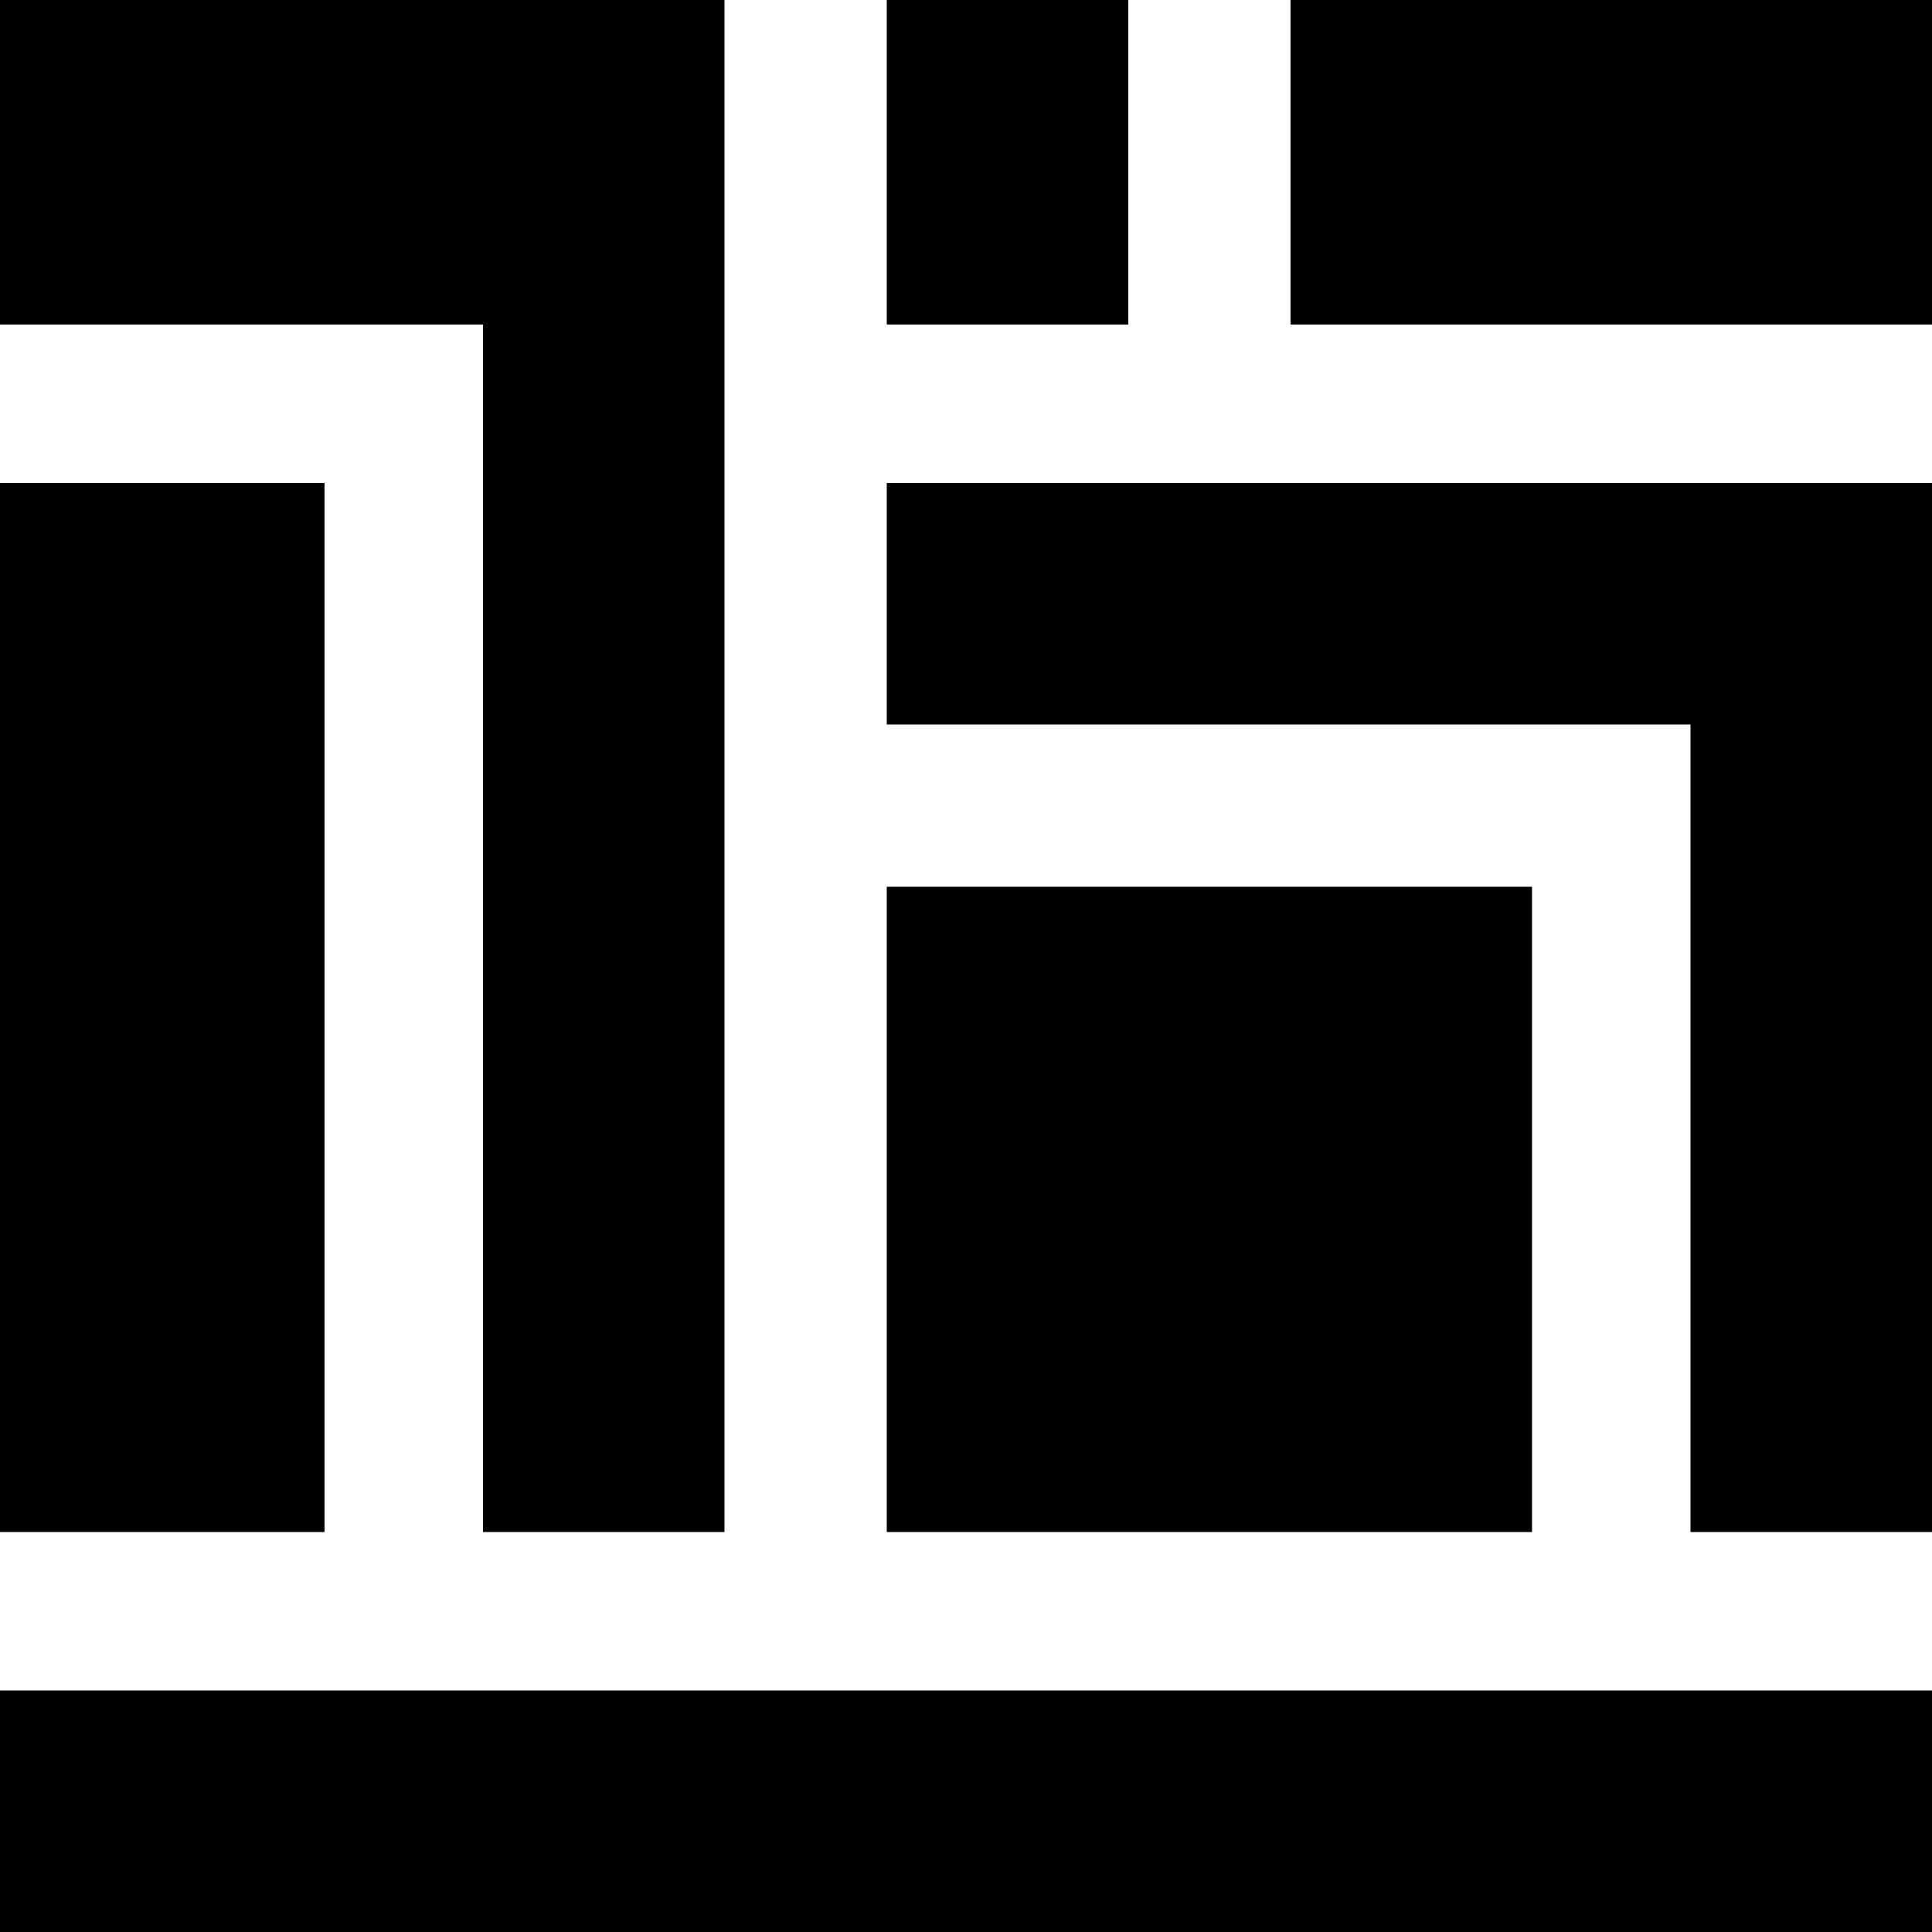
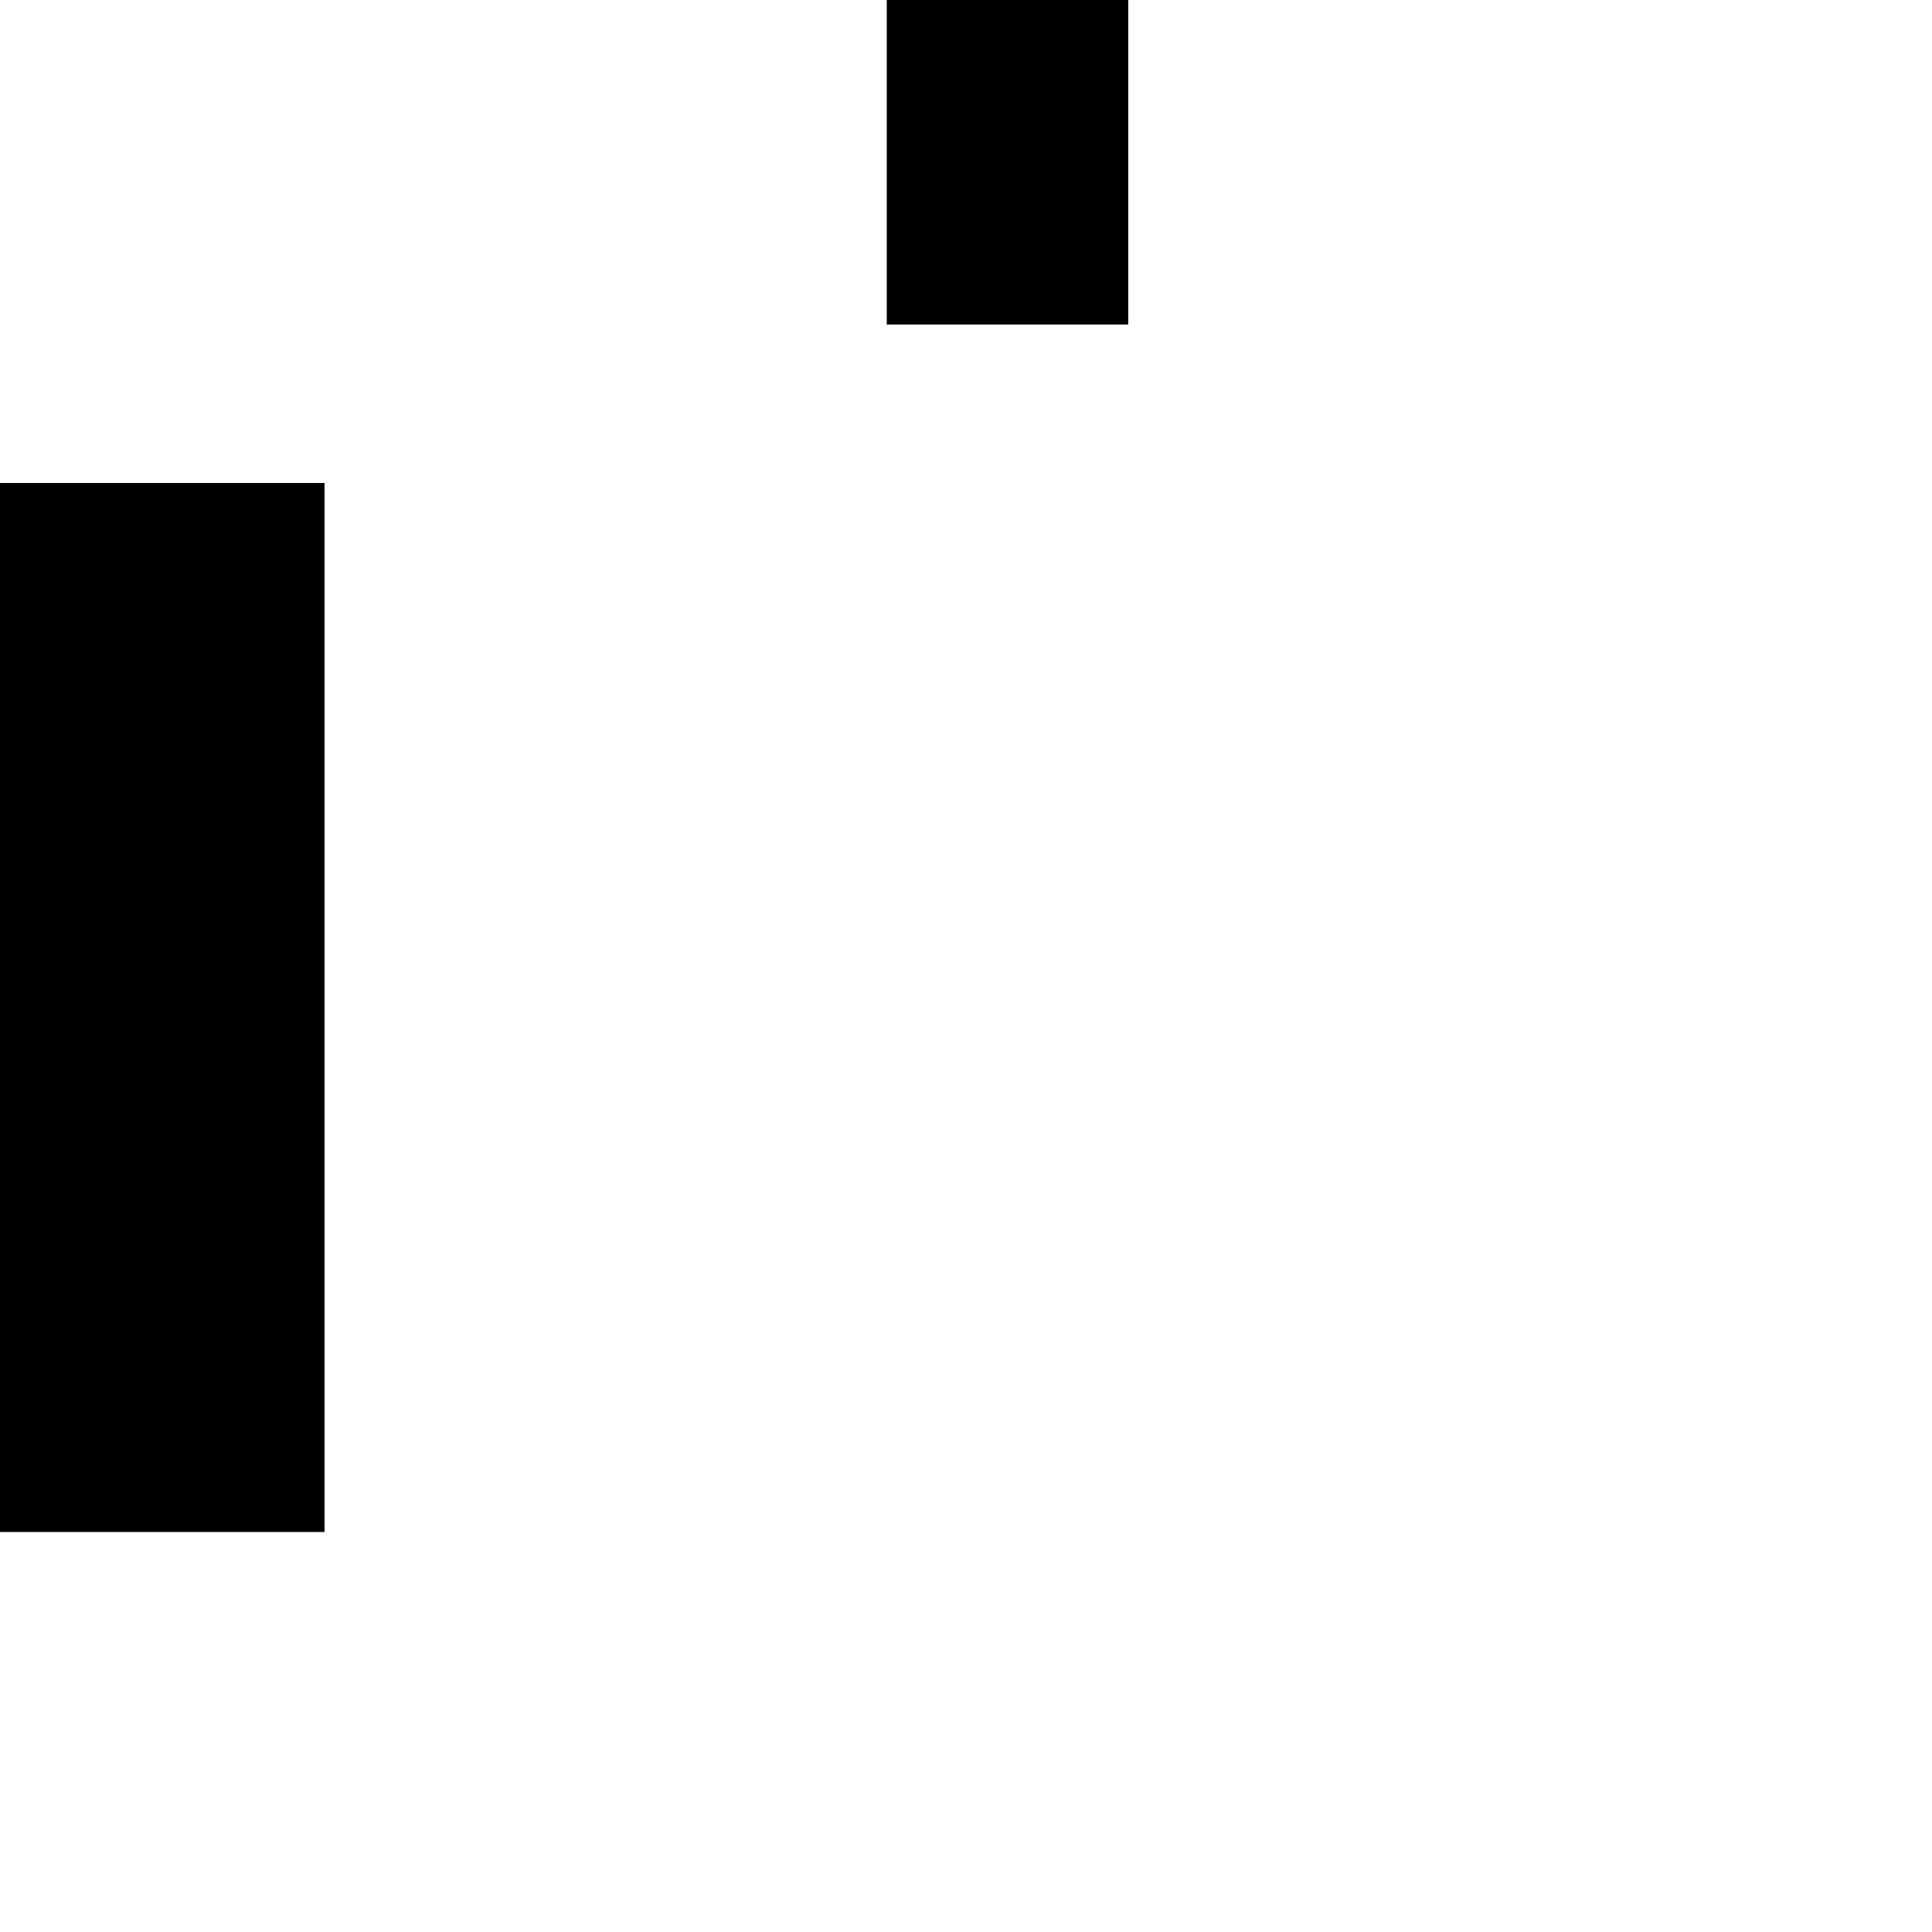
<svg xmlns="http://www.w3.org/2000/svg" version="1.0" width="512pt" height="512pt" viewBox="0 0 512 512" preserveAspectRatio="xMidYMid meet">
  <g transform="translate(0,512) scale(0.1,-0.1)" fill="#000000" stroke="none">
-     <path d="M0 4690 l0 -430 640 0 640 0 0 -1600 0 -1600 320 0 320 0 0 2030 0 2030 -960 0 -960 0 0 -430z" />
    <path d="M2350 4690 l0 -430 320 0 320 0 0 430 0 430 -320 0 -320 0 0 -430z" />
-     <path d="M3420 4690 l0 -430 850 0 850 0 0 430 0 430 -850 0 -850 0 0 -430z" />
    <path d="M0 2450 l0 -1390 430 0 430 0 0 1390 0 1390 -430 0 -430 0 0 -1390z" />
-     <path d="M2350 3520 l0 -320 1065 0 1065 0 0 -1070 0 -1070 320 0 320 0 0 1390 0 1390 -1385 0 -1385 0 0 -320z" />
-     <path d="M2350 1915 l0 -855 855 0 855 0 0 855 0 855 -855 0 -855 0 0 -855z" />
-     <path d="M0 320 l0 -320 2560 0 2560 0 0 320 0 320 -2560 0 -2560 0 0 -320z" />
  </g>
</svg>